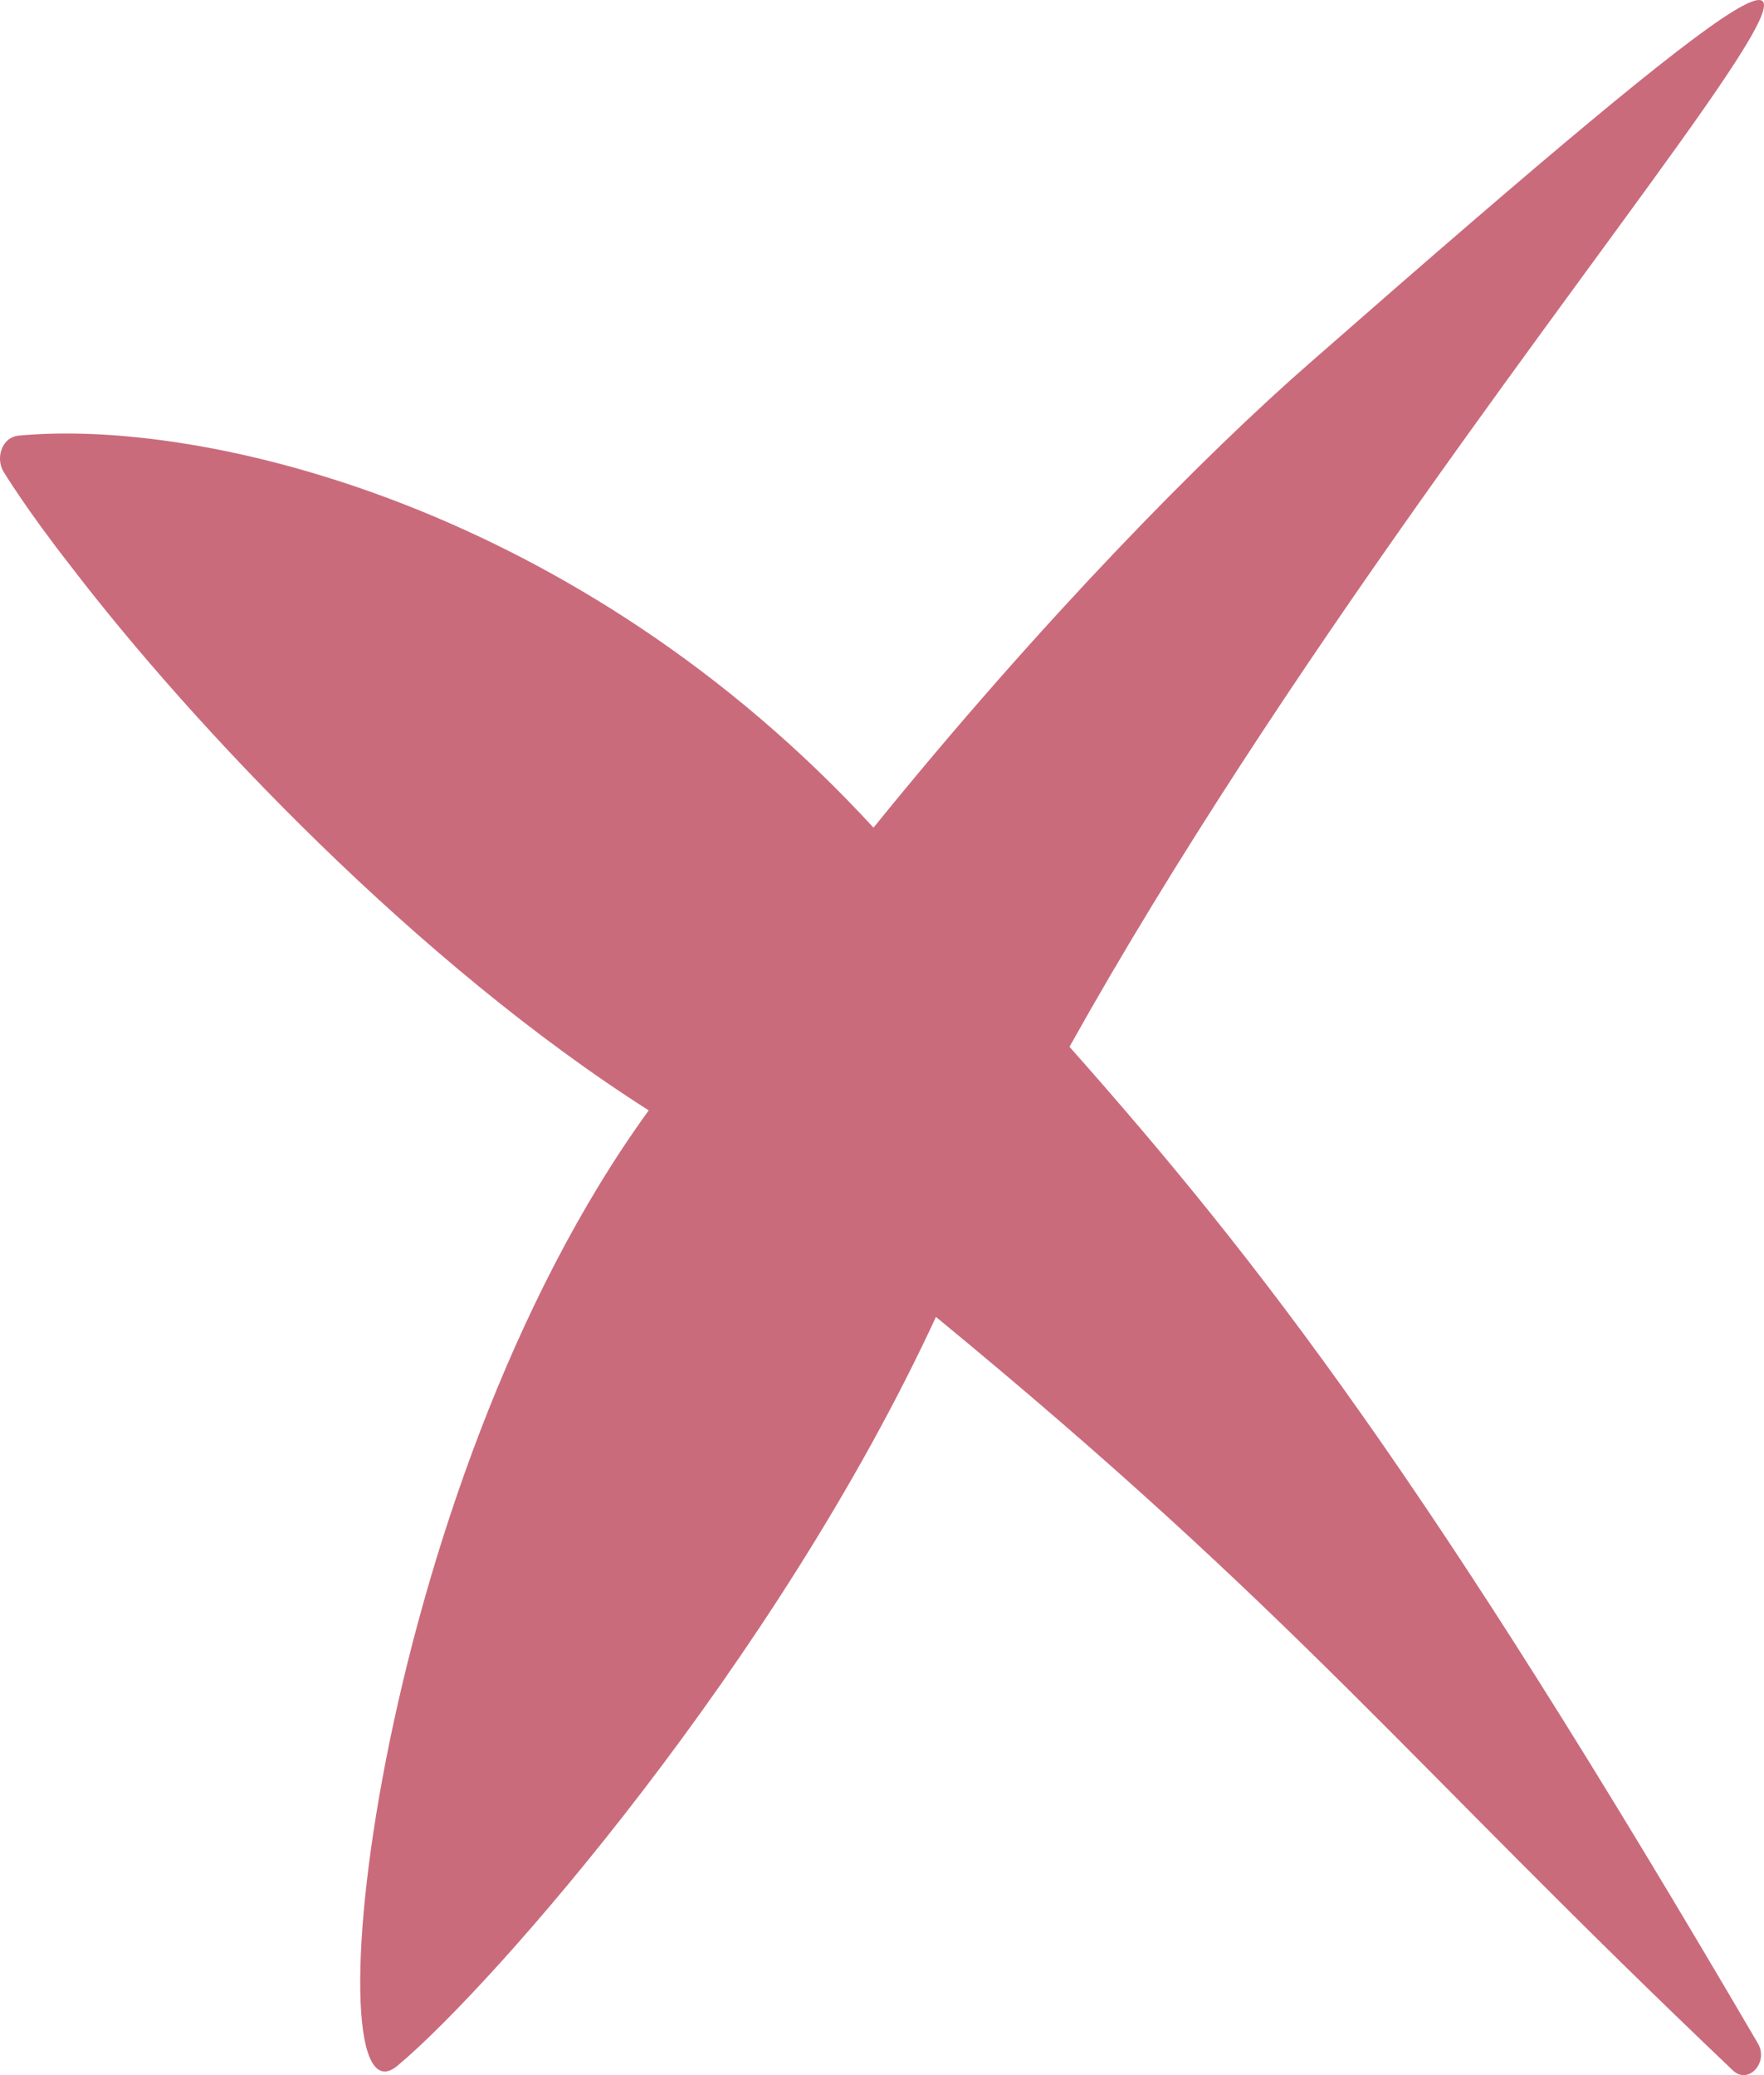
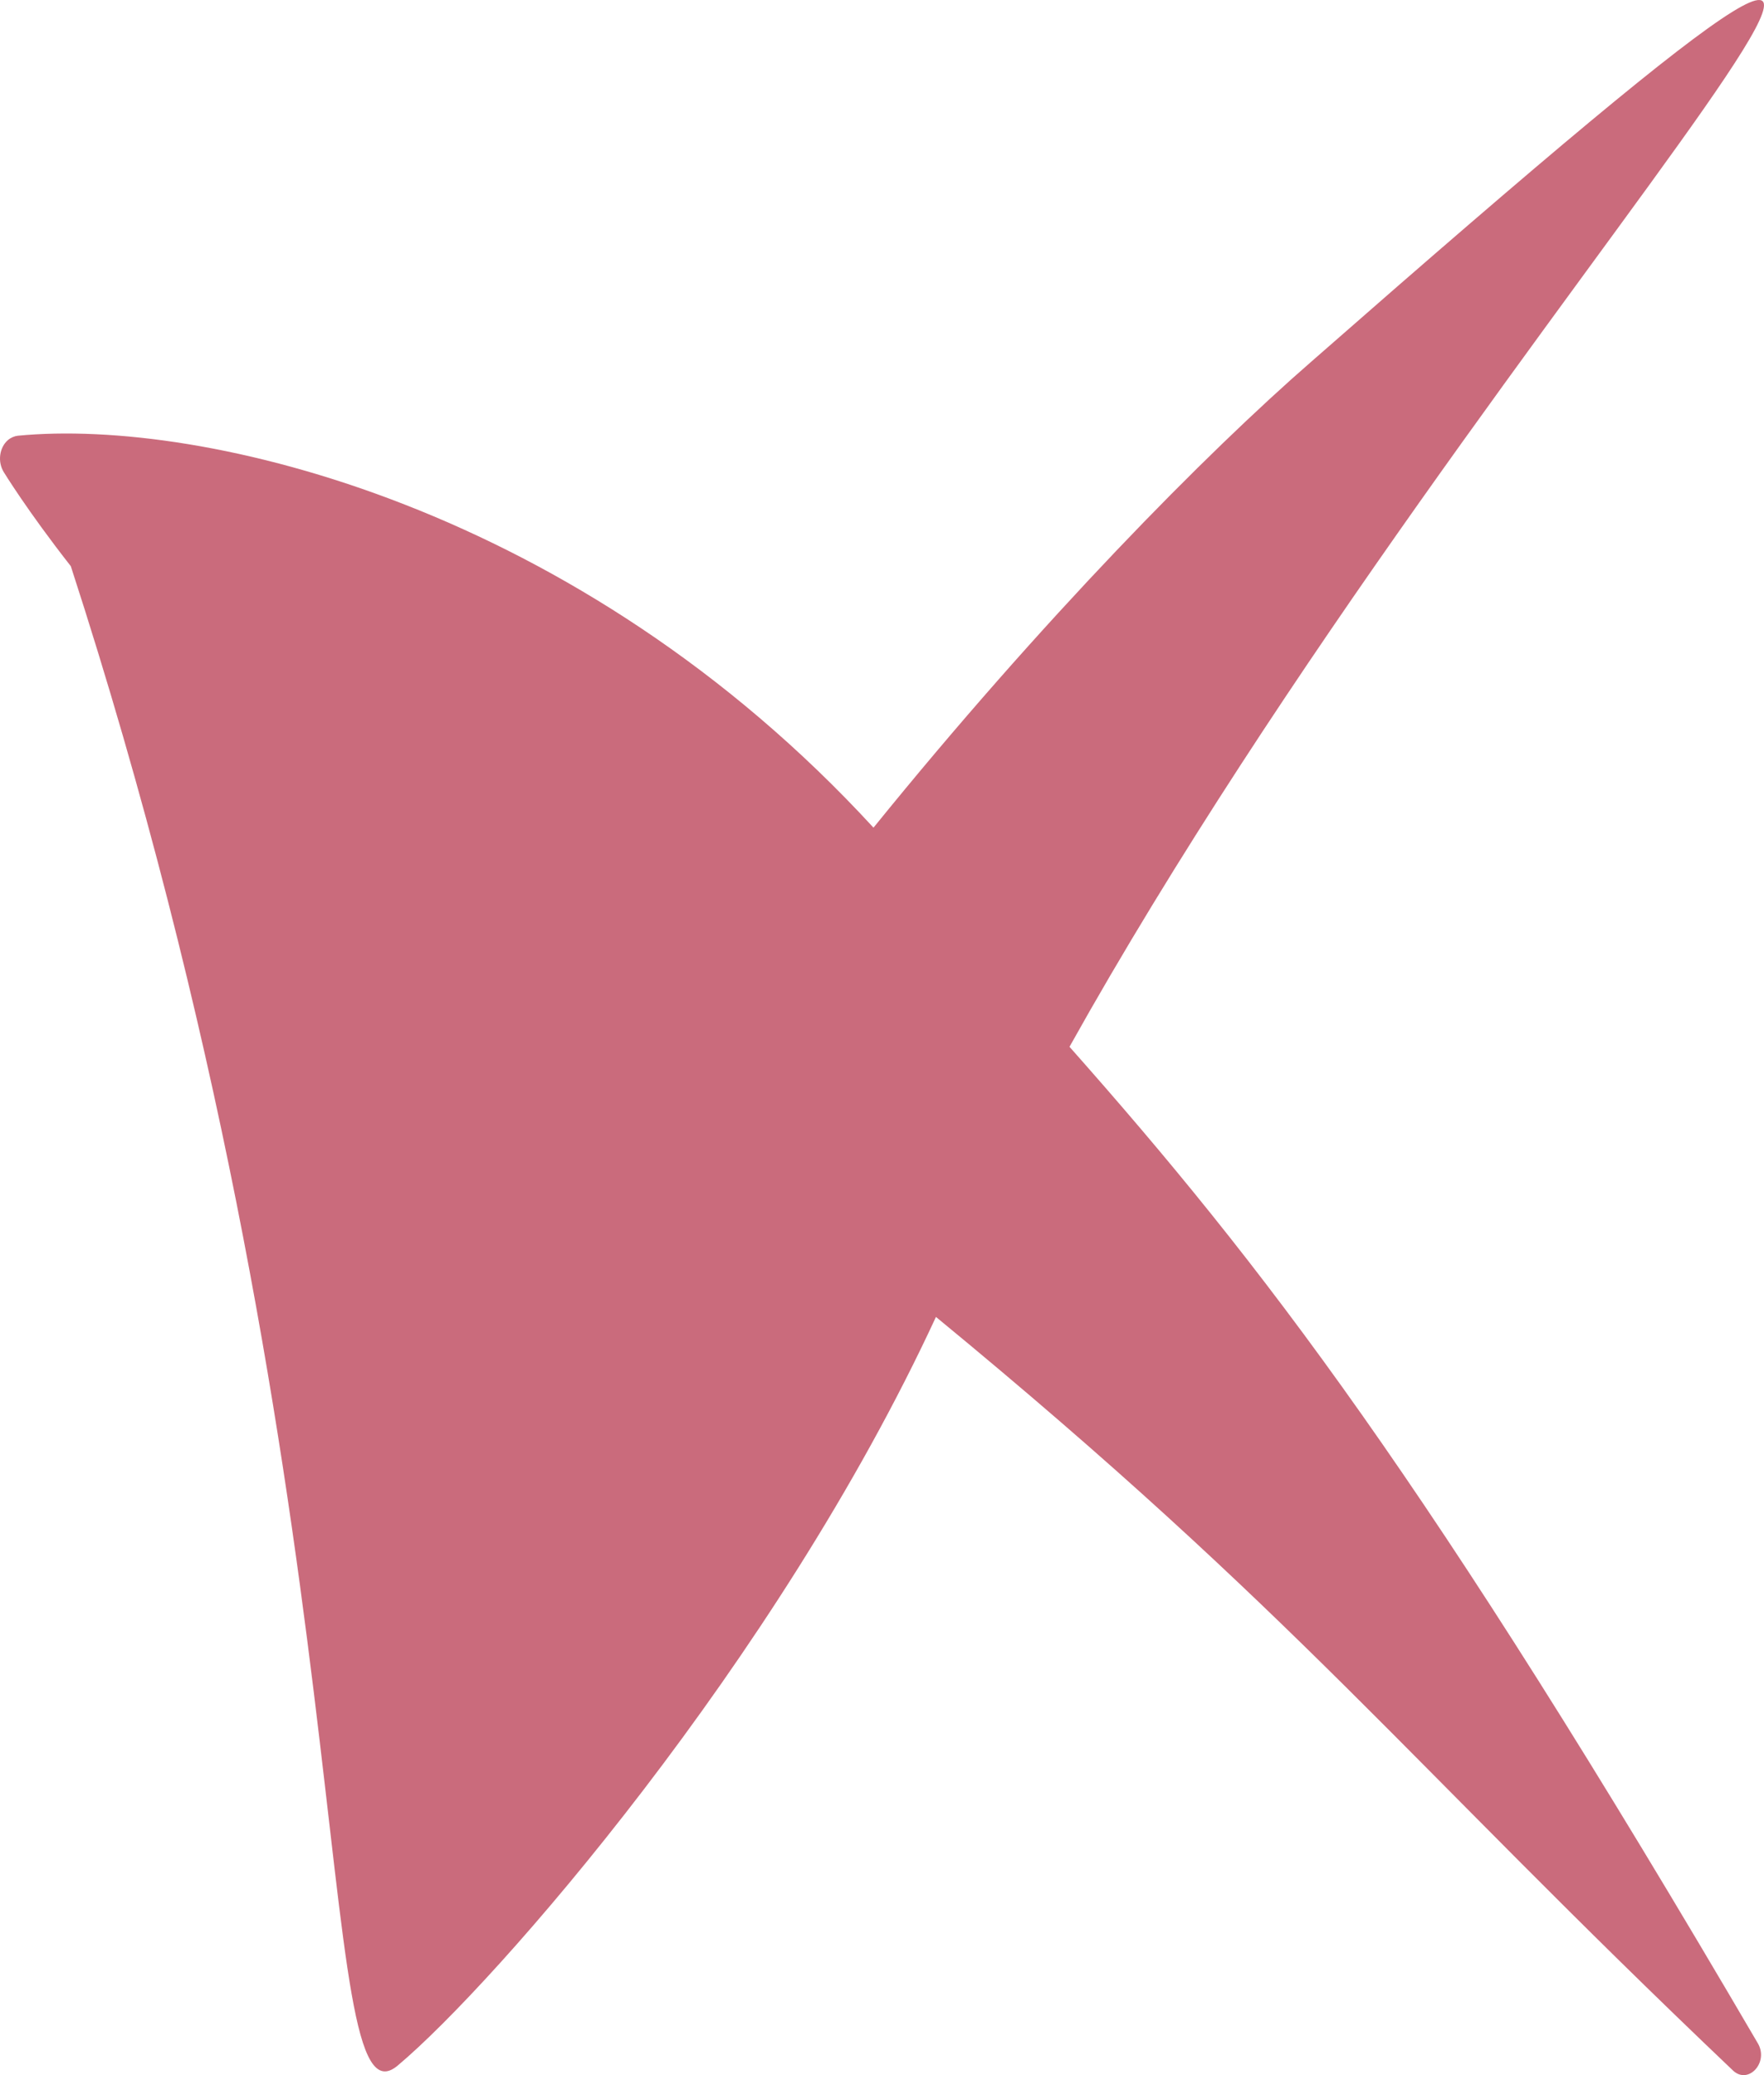
<svg xmlns="http://www.w3.org/2000/svg" width="34" height="40" viewBox="0 0 34 40" fill="none">
-   <path d="M20.614 20.178C28.782 5.545 43.495 -9.01 25.291 6.957C23.239 8.741 20.084 11.943 16.836 15.954C11.153 9.77 3.931 8.051 0.344 8.399C0.28 8.406 0.209 8.435 0.153 8.483C-0.014 8.627 -0.049 8.903 0.072 9.099C0.072 9.099 0.523 9.84 1.365 10.914C3.733 14.011 8.055 18.573 12.504 21.404C7.161 28.76 5.952 41.294 7.673 39.809C9.544 38.237 14.972 32.019 18.04 25.385C25.015 31.123 27.095 33.911 33.402 39.911C33.697 40.19 34.097 39.756 33.882 39.388C27.519 28.511 24.32 24.361 20.614 20.178Z" fill="#CA6B7C" />
+   <path d="M20.614 20.178C28.782 5.545 43.495 -9.01 25.291 6.957C23.239 8.741 20.084 11.943 16.836 15.954C11.153 9.77 3.931 8.051 0.344 8.399C0.28 8.406 0.209 8.435 0.153 8.483C-0.014 8.627 -0.049 8.903 0.072 9.099C0.072 9.099 0.523 9.84 1.365 10.914C7.161 28.76 5.952 41.294 7.673 39.809C9.544 38.237 14.972 32.019 18.04 25.385C25.015 31.123 27.095 33.911 33.402 39.911C33.697 40.19 34.097 39.756 33.882 39.388C27.519 28.511 24.32 24.361 20.614 20.178Z" fill="#CA6B7C" />
</svg>